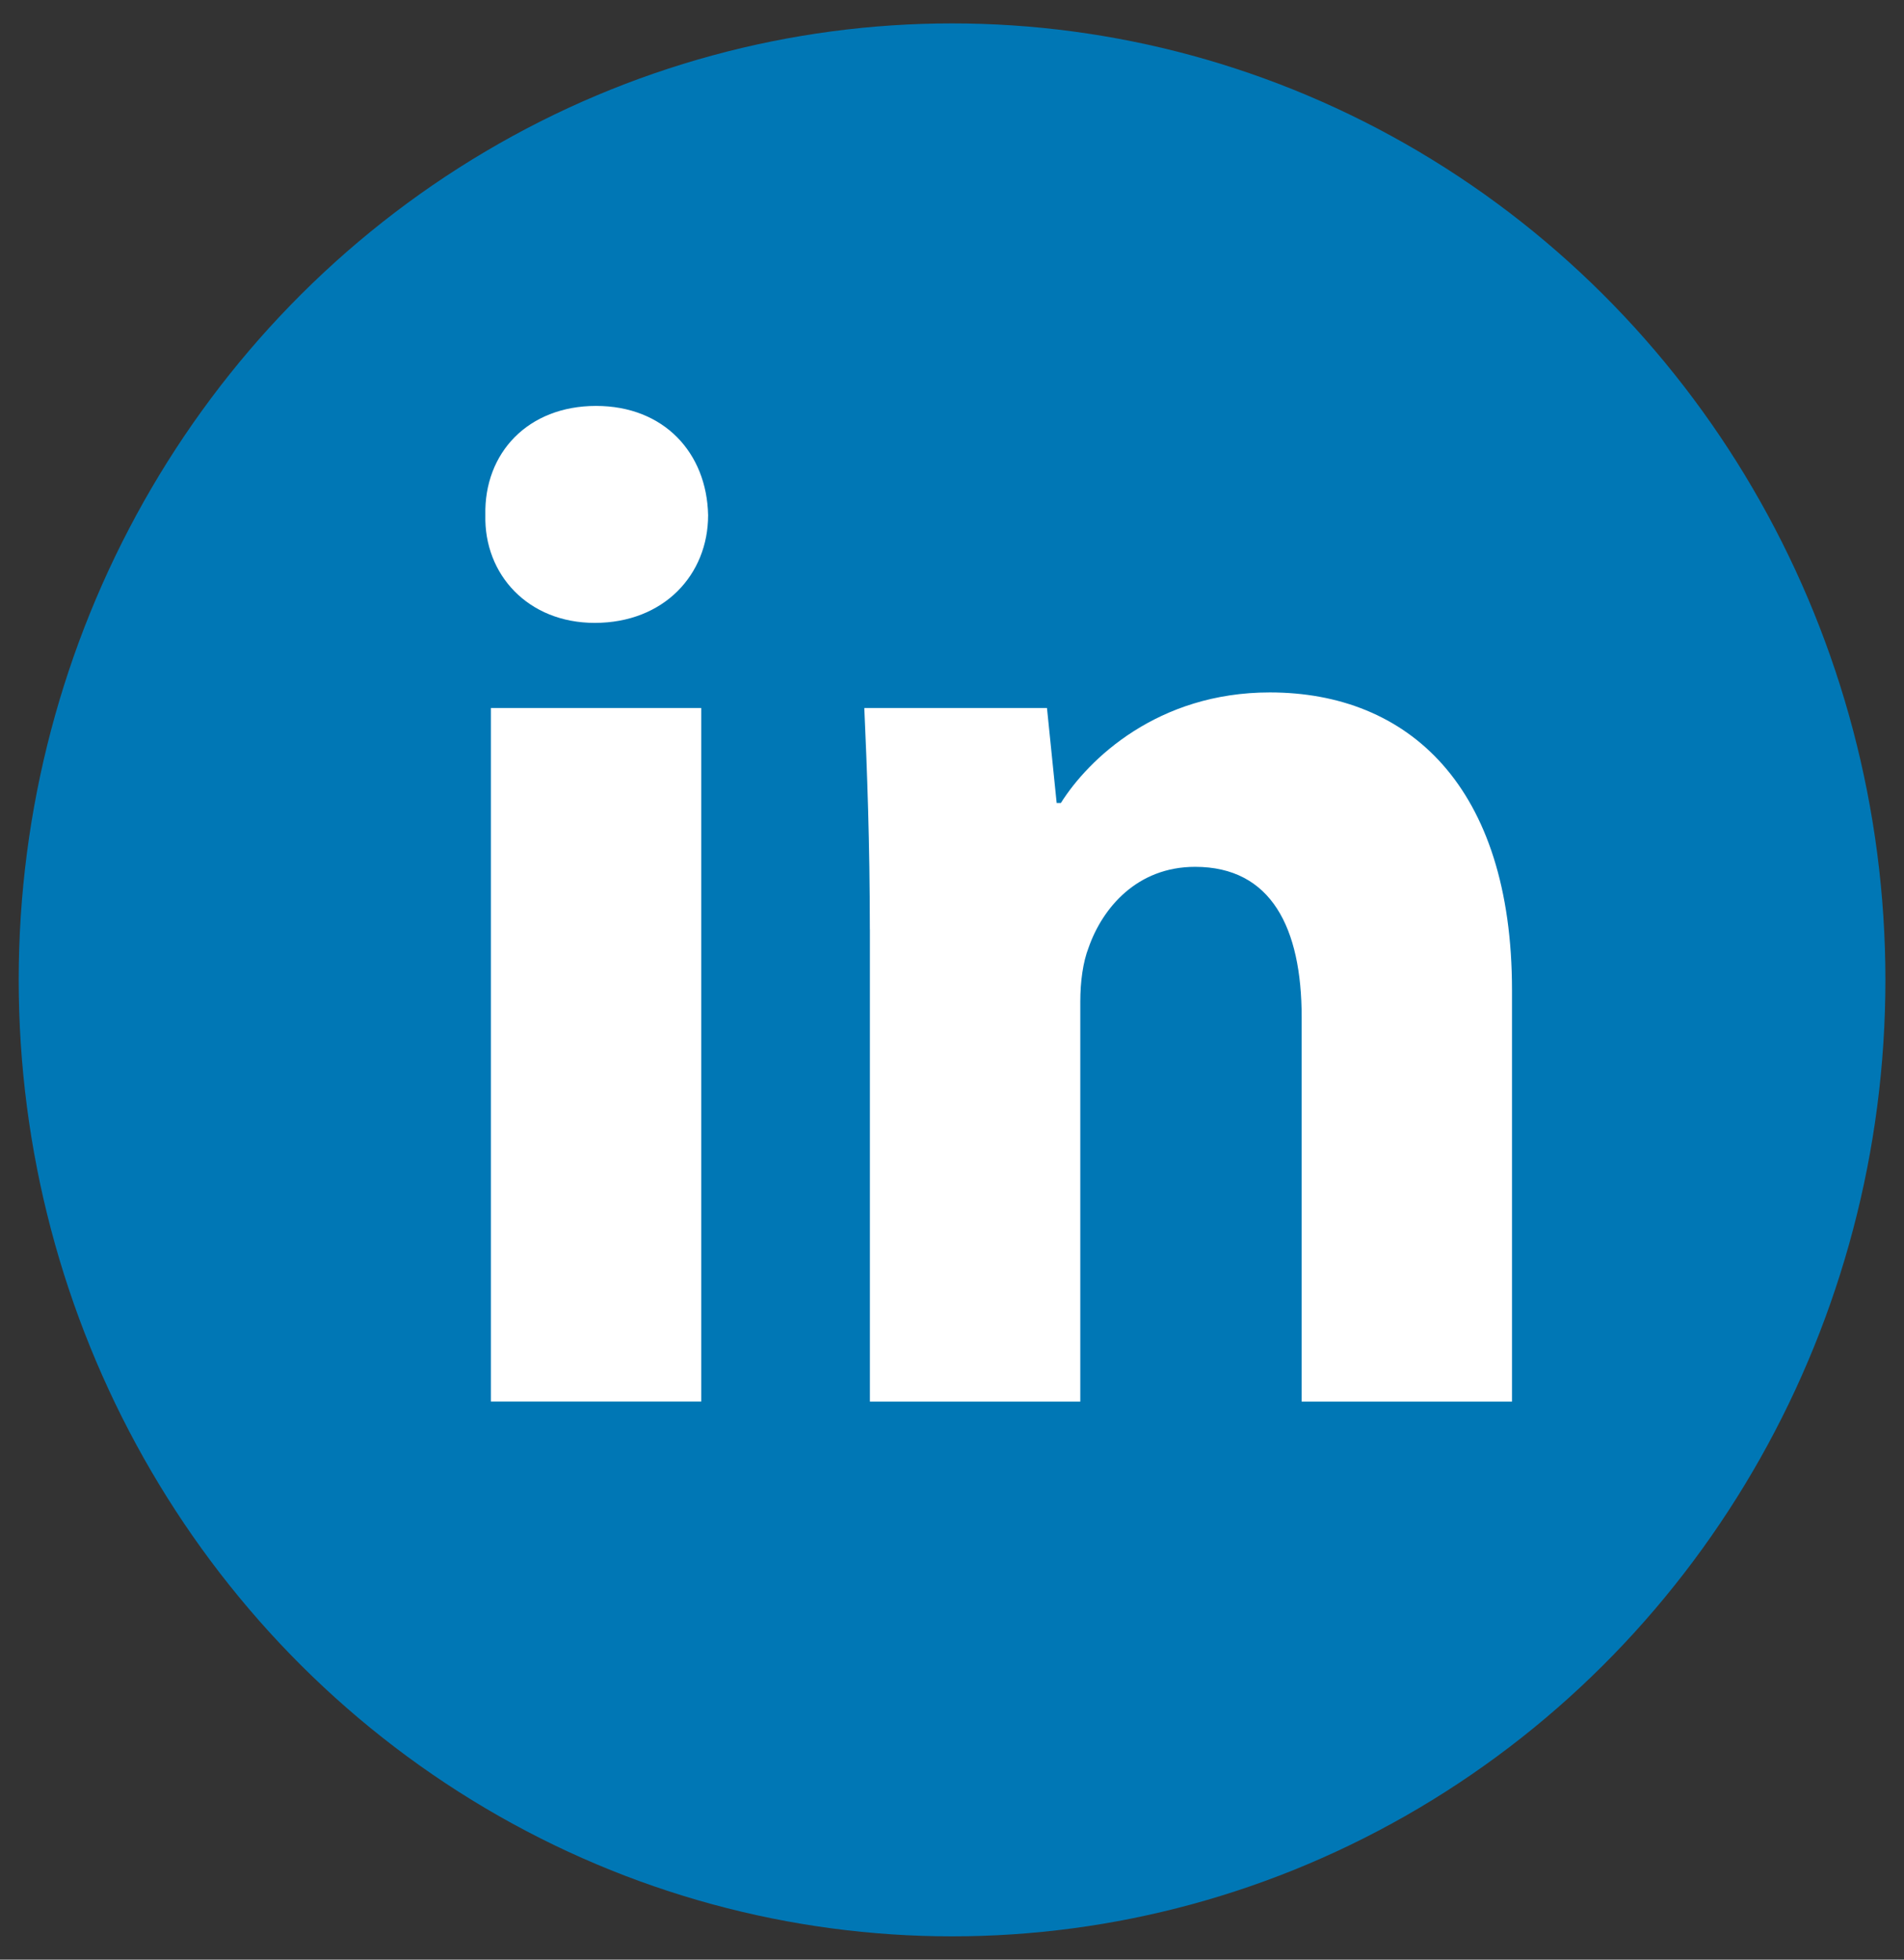
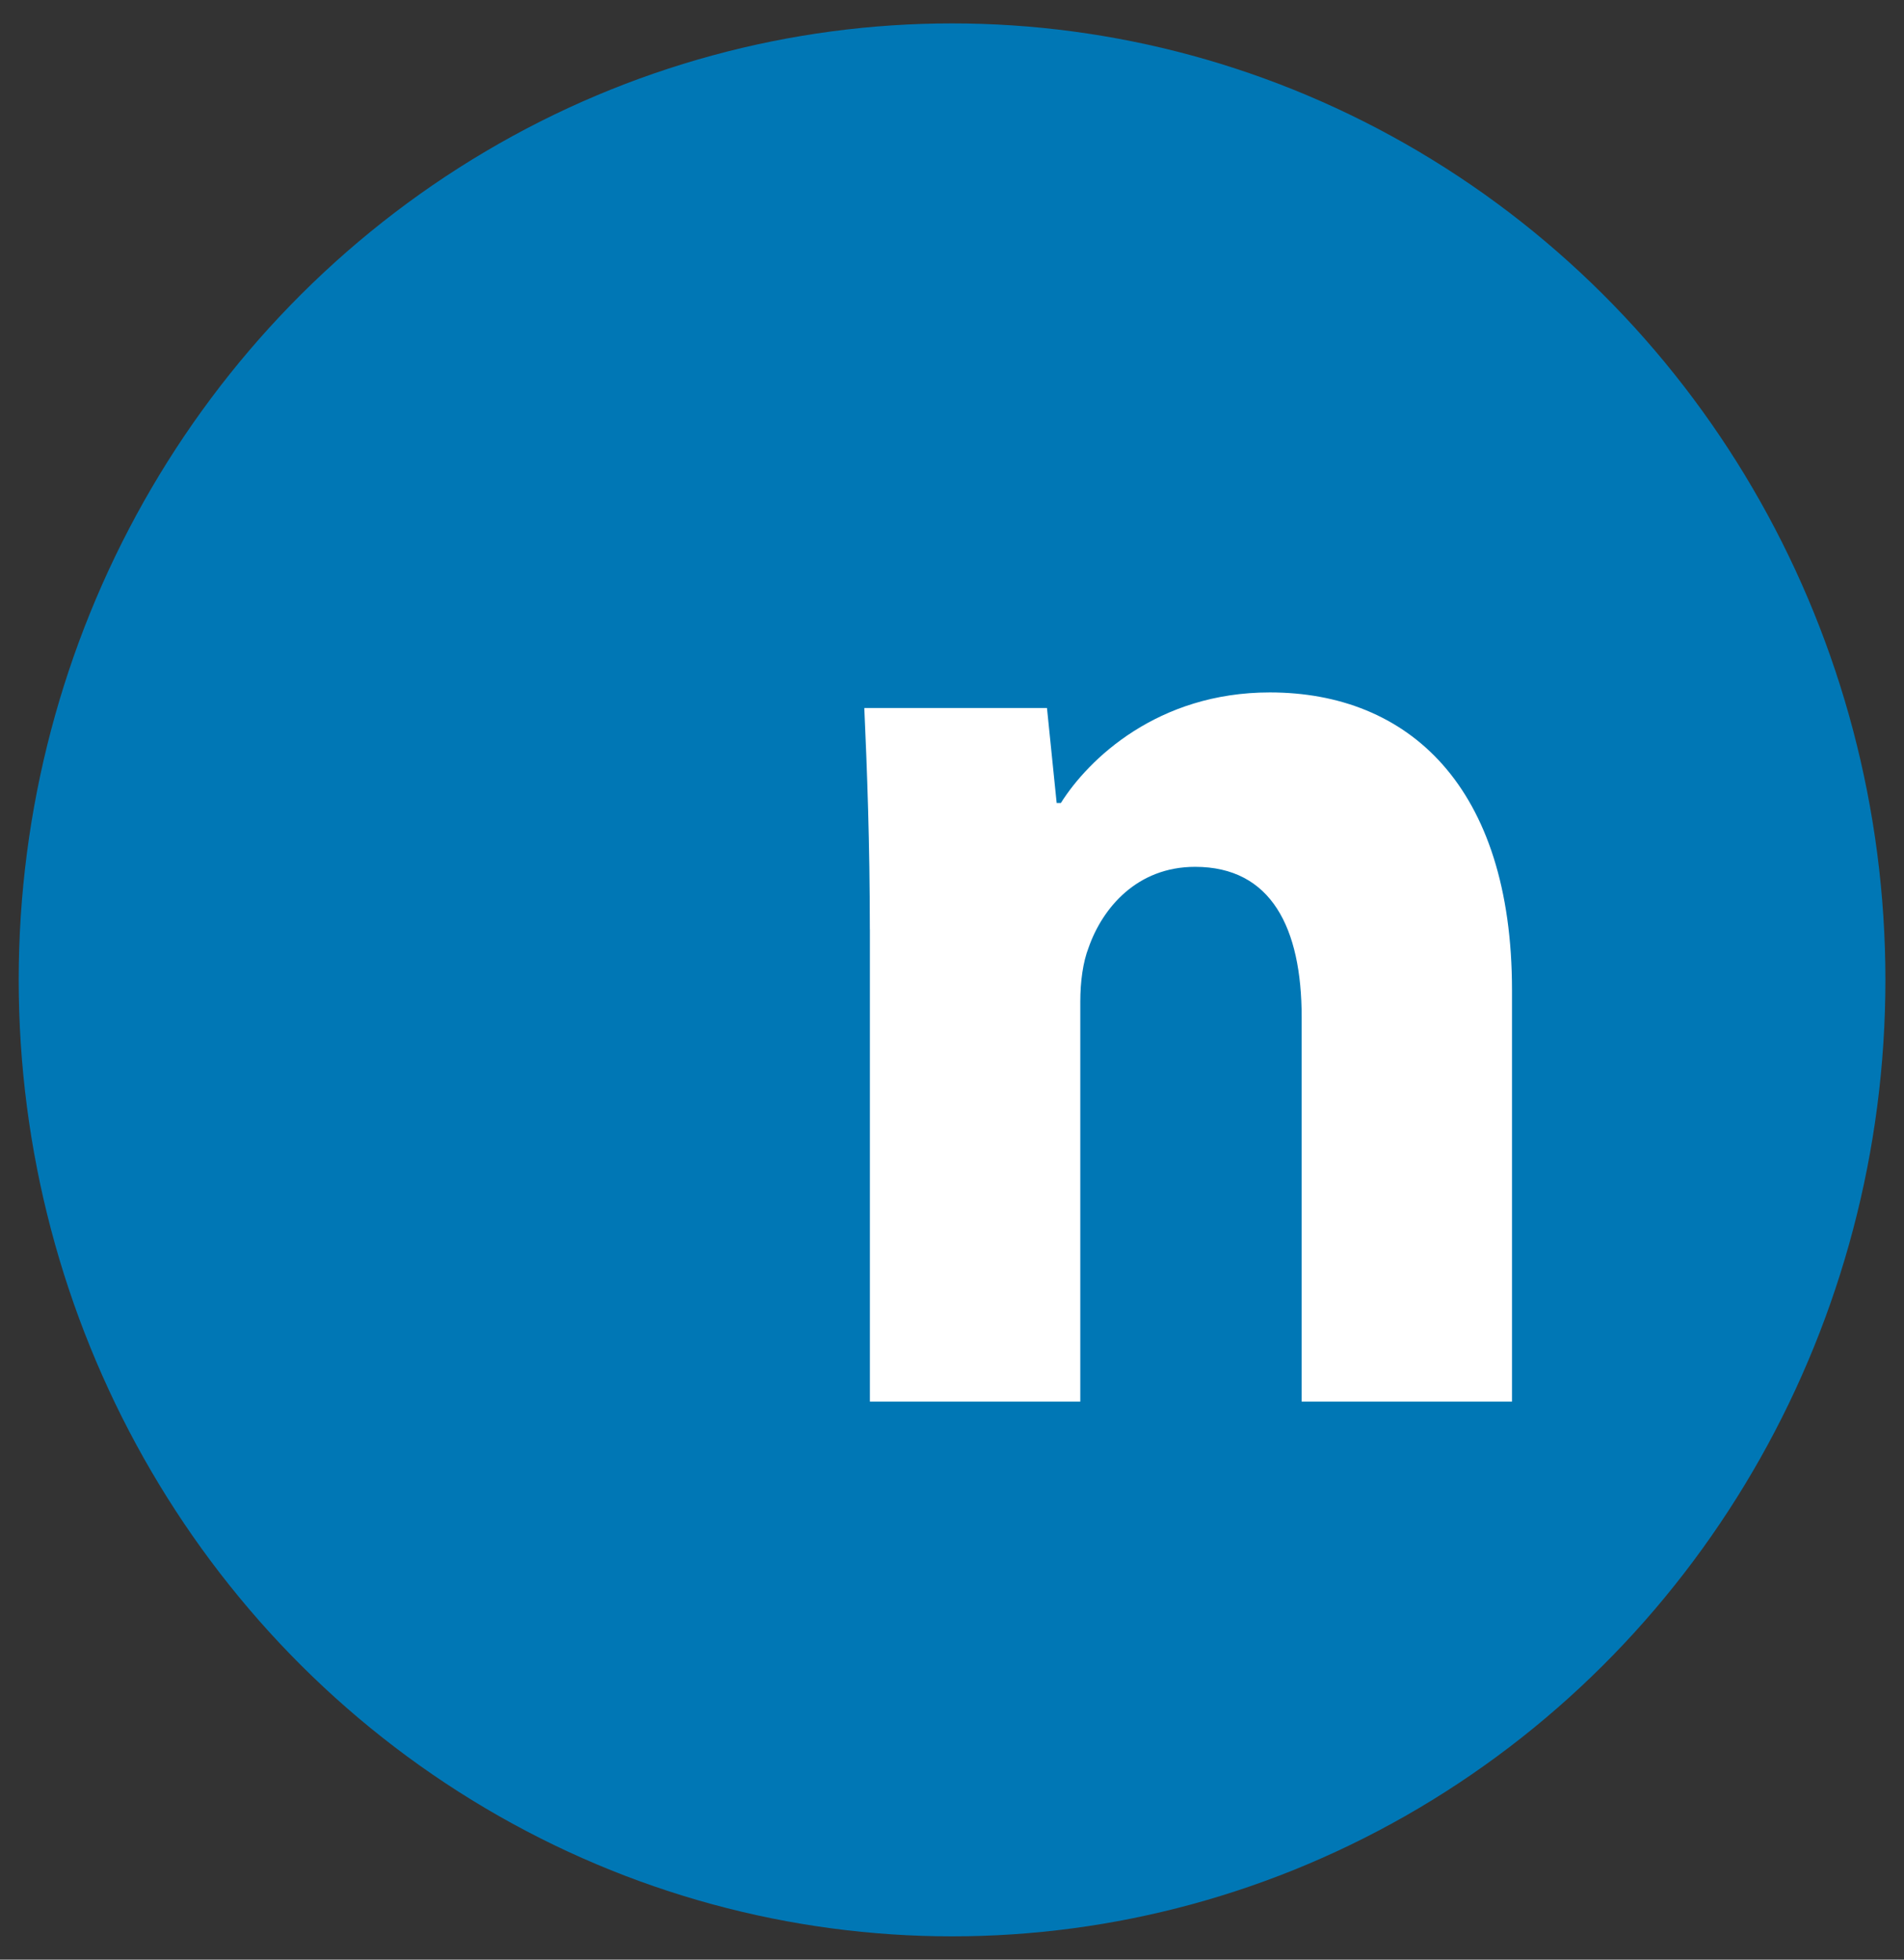
<svg xmlns="http://www.w3.org/2000/svg" width="34" height="35" viewBox="0 0 34 35" fill="none">
  <rect x="0" y="0" width="34" height="35" fill="#333333" stroke="none" />
  <ellipse cx="17.001" cy="17.501" rx="16.667" ry="17.083" fill="#0077B5" />
-   <path fill-rule="evenodd" clip-rule="evenodd" d="M12.645 9.201C12.645 10.264 11.855 11.125 10.62 11.125C9.432 11.125 8.642 10.264 8.667 9.201C8.642 8.086 9.432 7.25 10.643 7.25C11.855 7.25 12.621 8.086 12.645 9.201ZM8.766 25.033V12.645H12.522V25.032H8.766V25.033Z" fill="white" />
  <path fill-rule="evenodd" clip-rule="evenodd" d="M15.533 16.597C15.533 15.052 15.483 13.735 15.434 12.645H18.696L18.869 14.342H18.944C19.438 13.557 20.673 12.367 22.675 12.367C25.146 12.367 27 14.039 27 17.686V25.033H23.244V18.168C23.244 16.571 22.701 15.482 21.341 15.482C20.303 15.482 19.686 16.217 19.439 16.926C19.339 17.18 19.291 17.534 19.291 17.889V25.033H15.534V16.597H15.533Z" fill="white" />
</svg>